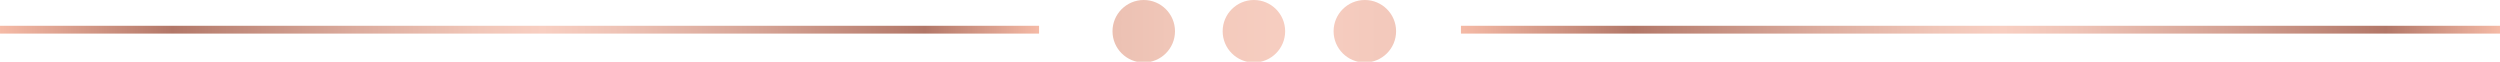
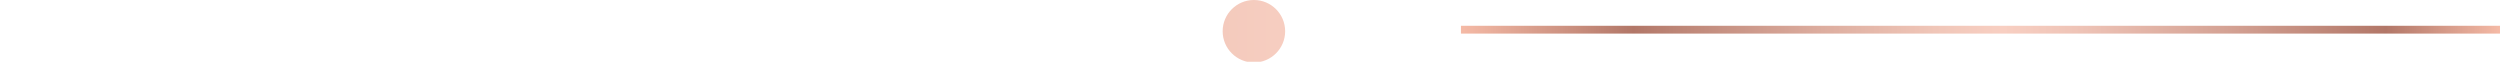
<svg xmlns="http://www.w3.org/2000/svg" version="1.1" id="圖層_1" x="0px" y="0px" width="320px" height="7.9px" viewBox="0 0 320 7.9" style="enable-background:new 0 0 320 7.9;" xml:space="preserve">
  <style type="text/css">
	.st0{fill:none;stroke:url(#SVGID_1_);stroke-miterlimit:10;}
	.st1{fill:none;stroke:url(#SVGID_2_);stroke-miterlimit:10;}
	.st2{fill:url(#SVGID_3_);}
	.st3{fill:url(#SVGID_4_);}
	.st4{fill:url(#SVGID_5_);}
</style>
  <g>
    <linearGradient id="SVGID_1_" gradientUnits="userSpaceOnUse" x1="0" y1="3.775" x2="133" y2="3.775">
      <stop offset="0" style="stop-color:#F5BAA6" />
      <stop offset="0.166" style="stop-color:#B27768" />
      <stop offset="0.202" style="stop-color:#BB8374" />
      <stop offset="0.344" style="stop-color:#DCAC9E" />
      <stop offset="0.456" style="stop-color:#F0C6B8" />
      <stop offset="0.522" style="stop-color:#F8CFC2" />
      <stop offset="0.597" style="stop-color:#EEC3B6" />
      <stop offset="0.733" style="stop-color:#D5A395" />
      <stop offset="0.89" style="stop-color:#B27768" />
      <stop offset="1" style="stop-color:#F5BAA6" />
    </linearGradient>
-     <line class="st0" x1="0" y1="3.8" x2="133" y2="3.8" />
    <linearGradient id="SVGID_2_" gradientUnits="userSpaceOnUse" x1="187" y1="3.775" x2="320" y2="3.775">
      <stop offset="0" style="stop-color:#F5BAA6" />
      <stop offset="0.166" style="stop-color:#B27768" />
      <stop offset="0.202" style="stop-color:#BB8374" />
      <stop offset="0.344" style="stop-color:#DCAC9E" />
      <stop offset="0.456" style="stop-color:#F0C6B8" />
      <stop offset="0.522" style="stop-color:#F8CFC2" />
      <stop offset="0.597" style="stop-color:#EEC3B6" />
      <stop offset="0.733" style="stop-color:#D5A395" />
      <stop offset="0.89" style="stop-color:#B27768" />
      <stop offset="1" style="stop-color:#F5BAA6" />
    </linearGradient>
    <line class="st1" x1="187" y1="3.8" x2="320" y2="3.8" />
    <g>
      <linearGradient id="SVGID_3_" gradientUnits="userSpaceOnUse" x1="5.061" y1="3.951" x2="322.251" y2="3.951">
        <stop offset="0" style="stop-color:#F5BAA6" />
        <stop offset="0.166" style="stop-color:#B27768" />
        <stop offset="0.202" style="stop-color:#BB8374" />
        <stop offset="0.344" style="stop-color:#DCAC9E" />
        <stop offset="0.456" style="stop-color:#F0C6B8" />
        <stop offset="0.522" style="stop-color:#F8CFC2" />
        <stop offset="0.597" style="stop-color:#EEC3B6" />
        <stop offset="0.733" style="stop-color:#D5A395" />
        <stop offset="0.89" style="stop-color:#B27768" />
        <stop offset="1" style="stop-color:#F5BAA6" />
      </linearGradient>
-       <circle class="st2" cx="146.4" cy="4" r="4" />
      <linearGradient id="SVGID_4_" gradientUnits="userSpaceOnUse" x1="2.241" y1="3.951" x2="319.431" y2="3.951">
        <stop offset="0" style="stop-color:#F5BAA6" />
        <stop offset="0.166" style="stop-color:#B27768" />
        <stop offset="0.202" style="stop-color:#BB8374" />
        <stop offset="0.344" style="stop-color:#DCAC9E" />
        <stop offset="0.456" style="stop-color:#F0C6B8" />
        <stop offset="0.522" style="stop-color:#F8CFC2" />
        <stop offset="0.597" style="stop-color:#EEC3B6" />
        <stop offset="0.733" style="stop-color:#D5A395" />
        <stop offset="0.89" style="stop-color:#B27768" />
        <stop offset="1" style="stop-color:#F5BAA6" />
      </linearGradient>
      <circle class="st3" cx="160.5" cy="4" r="4" />
      <linearGradient id="SVGID_5_" gradientUnits="userSpaceOnUse" x1="-0.579" y1="3.951" x2="316.61" y2="3.951">
        <stop offset="0" style="stop-color:#F5BAA6" />
        <stop offset="0.166" style="stop-color:#B27768" />
        <stop offset="0.202" style="stop-color:#BB8374" />
        <stop offset="0.344" style="stop-color:#DCAC9E" />
        <stop offset="0.456" style="stop-color:#F0C6B8" />
        <stop offset="0.522" style="stop-color:#F8CFC2" />
        <stop offset="0.597" style="stop-color:#EEC3B6" />
        <stop offset="0.733" style="stop-color:#D5A395" />
        <stop offset="0.89" style="stop-color:#B27768" />
        <stop offset="1" style="stop-color:#F5BAA6" />
      </linearGradient>
-       <circle class="st4" cx="174.7" cy="4" r="4" />
    </g>
  </g>
</svg>